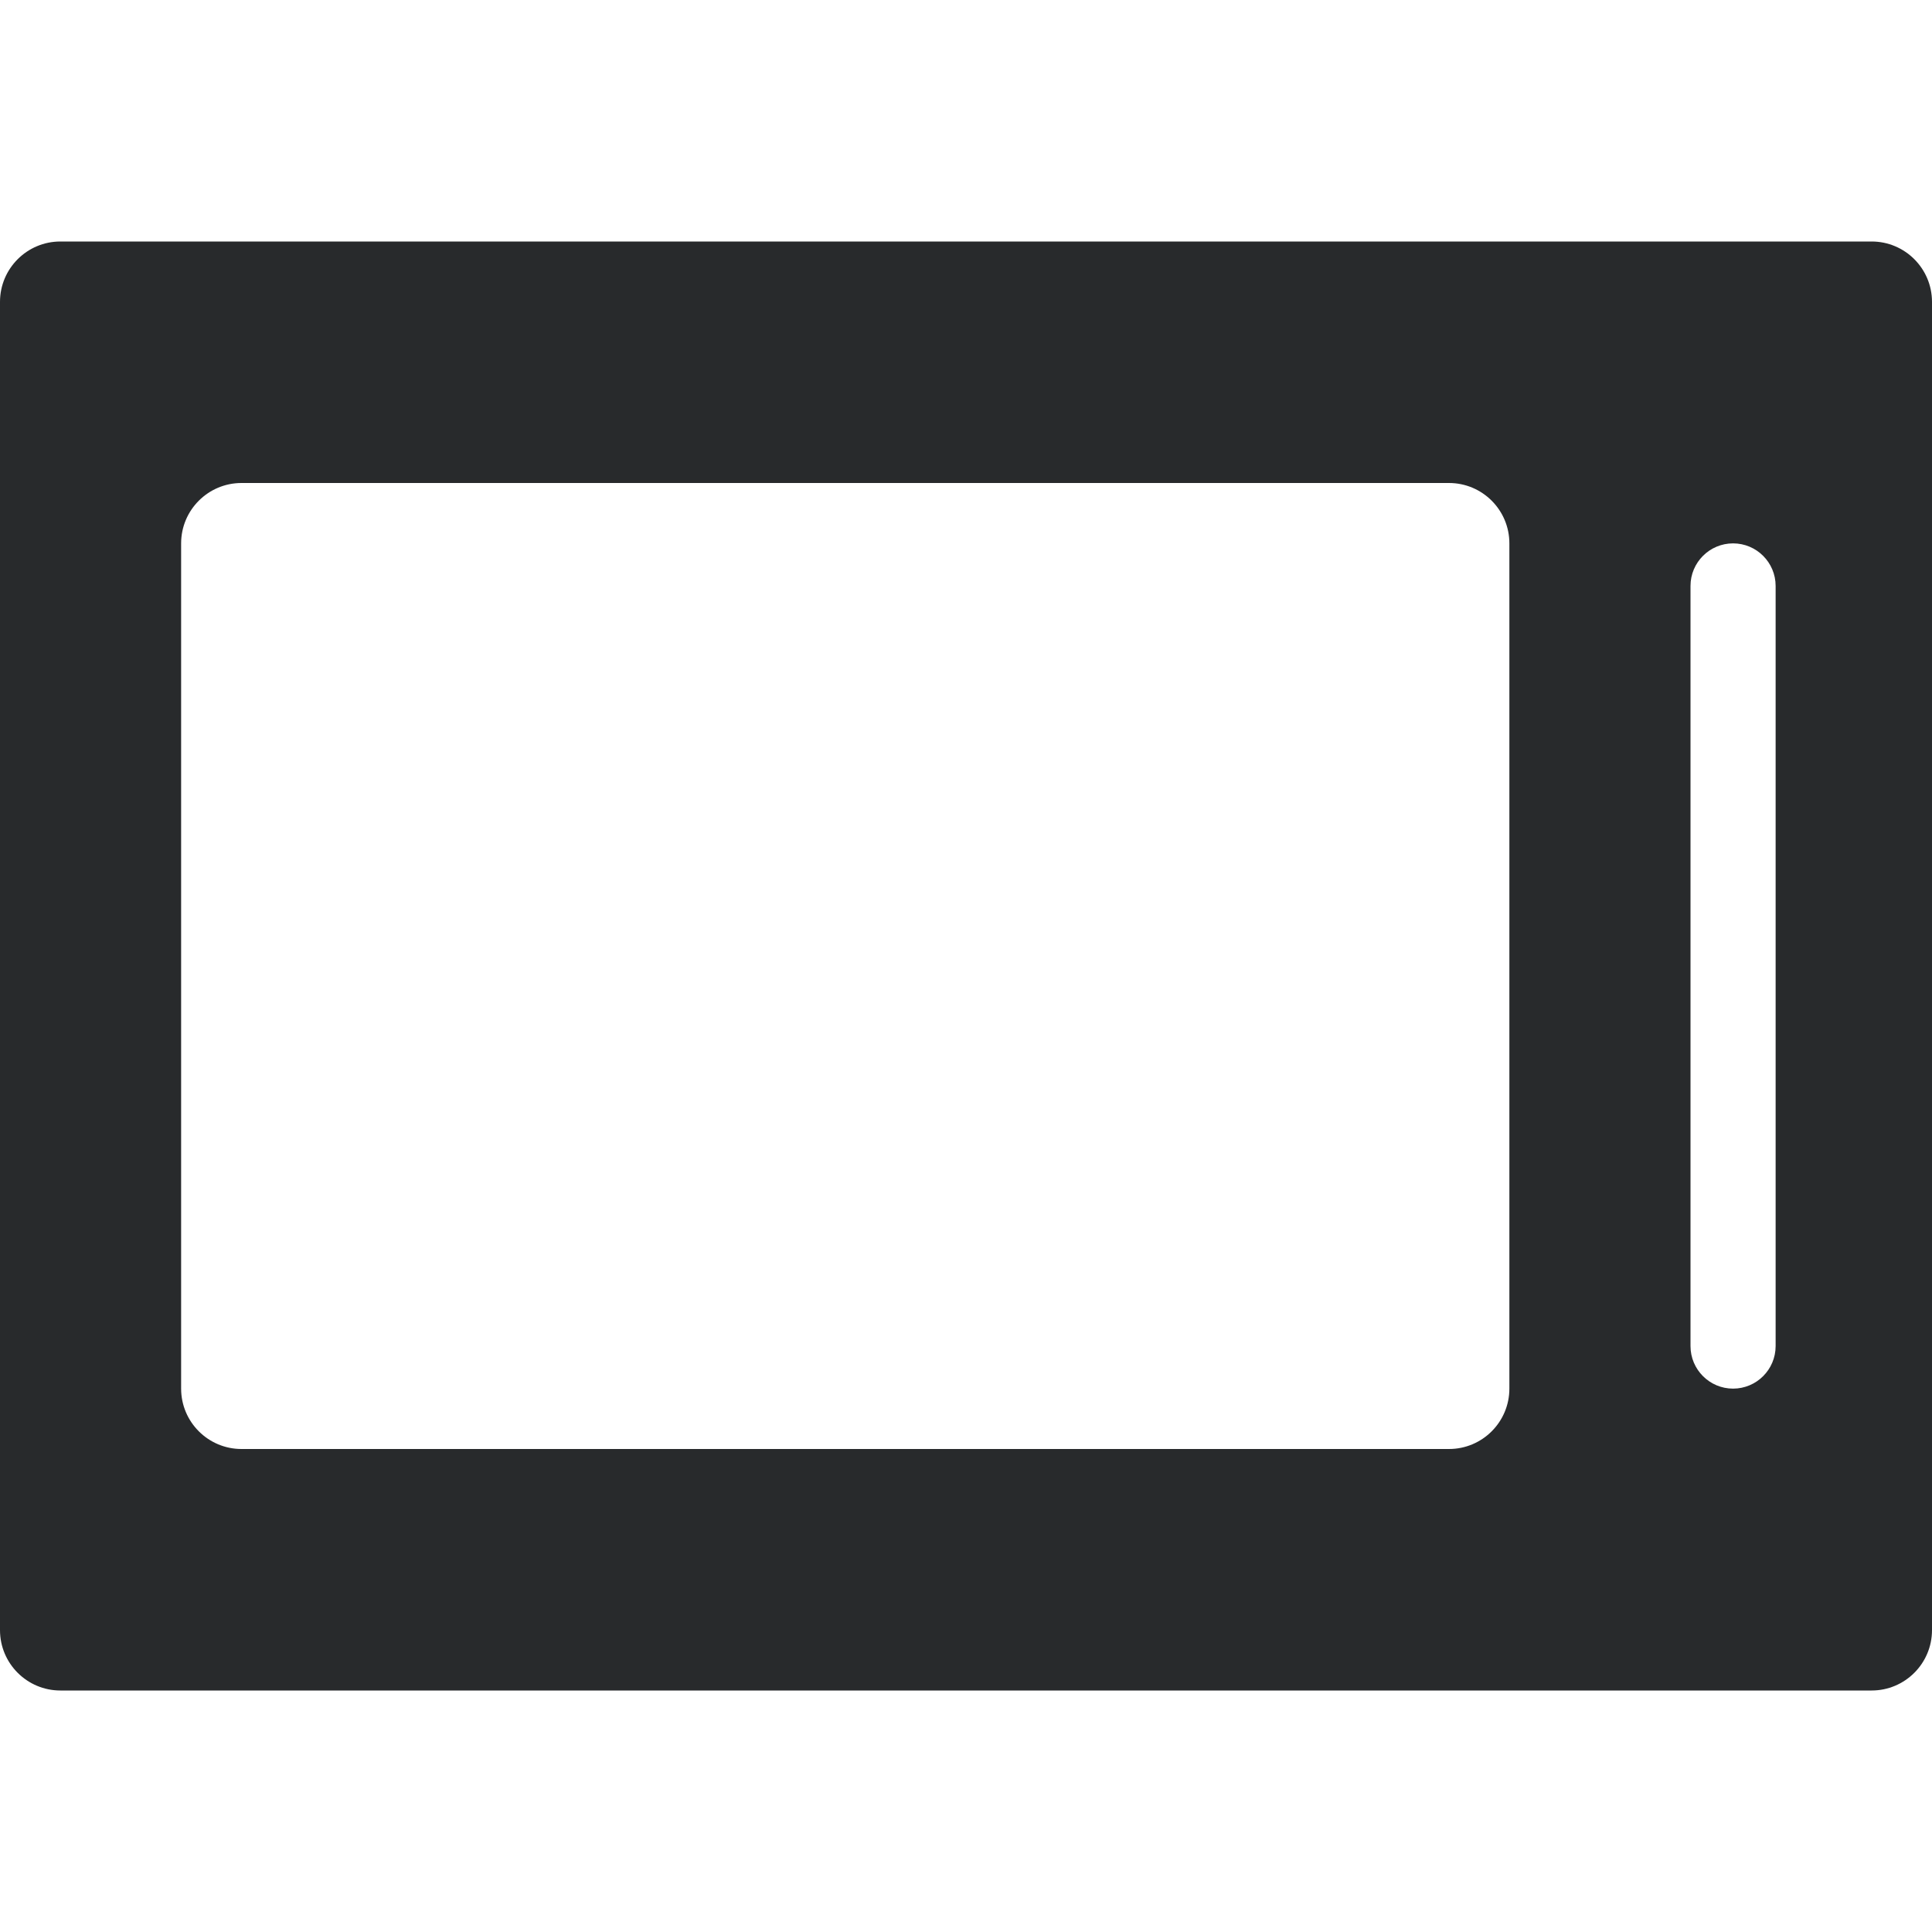
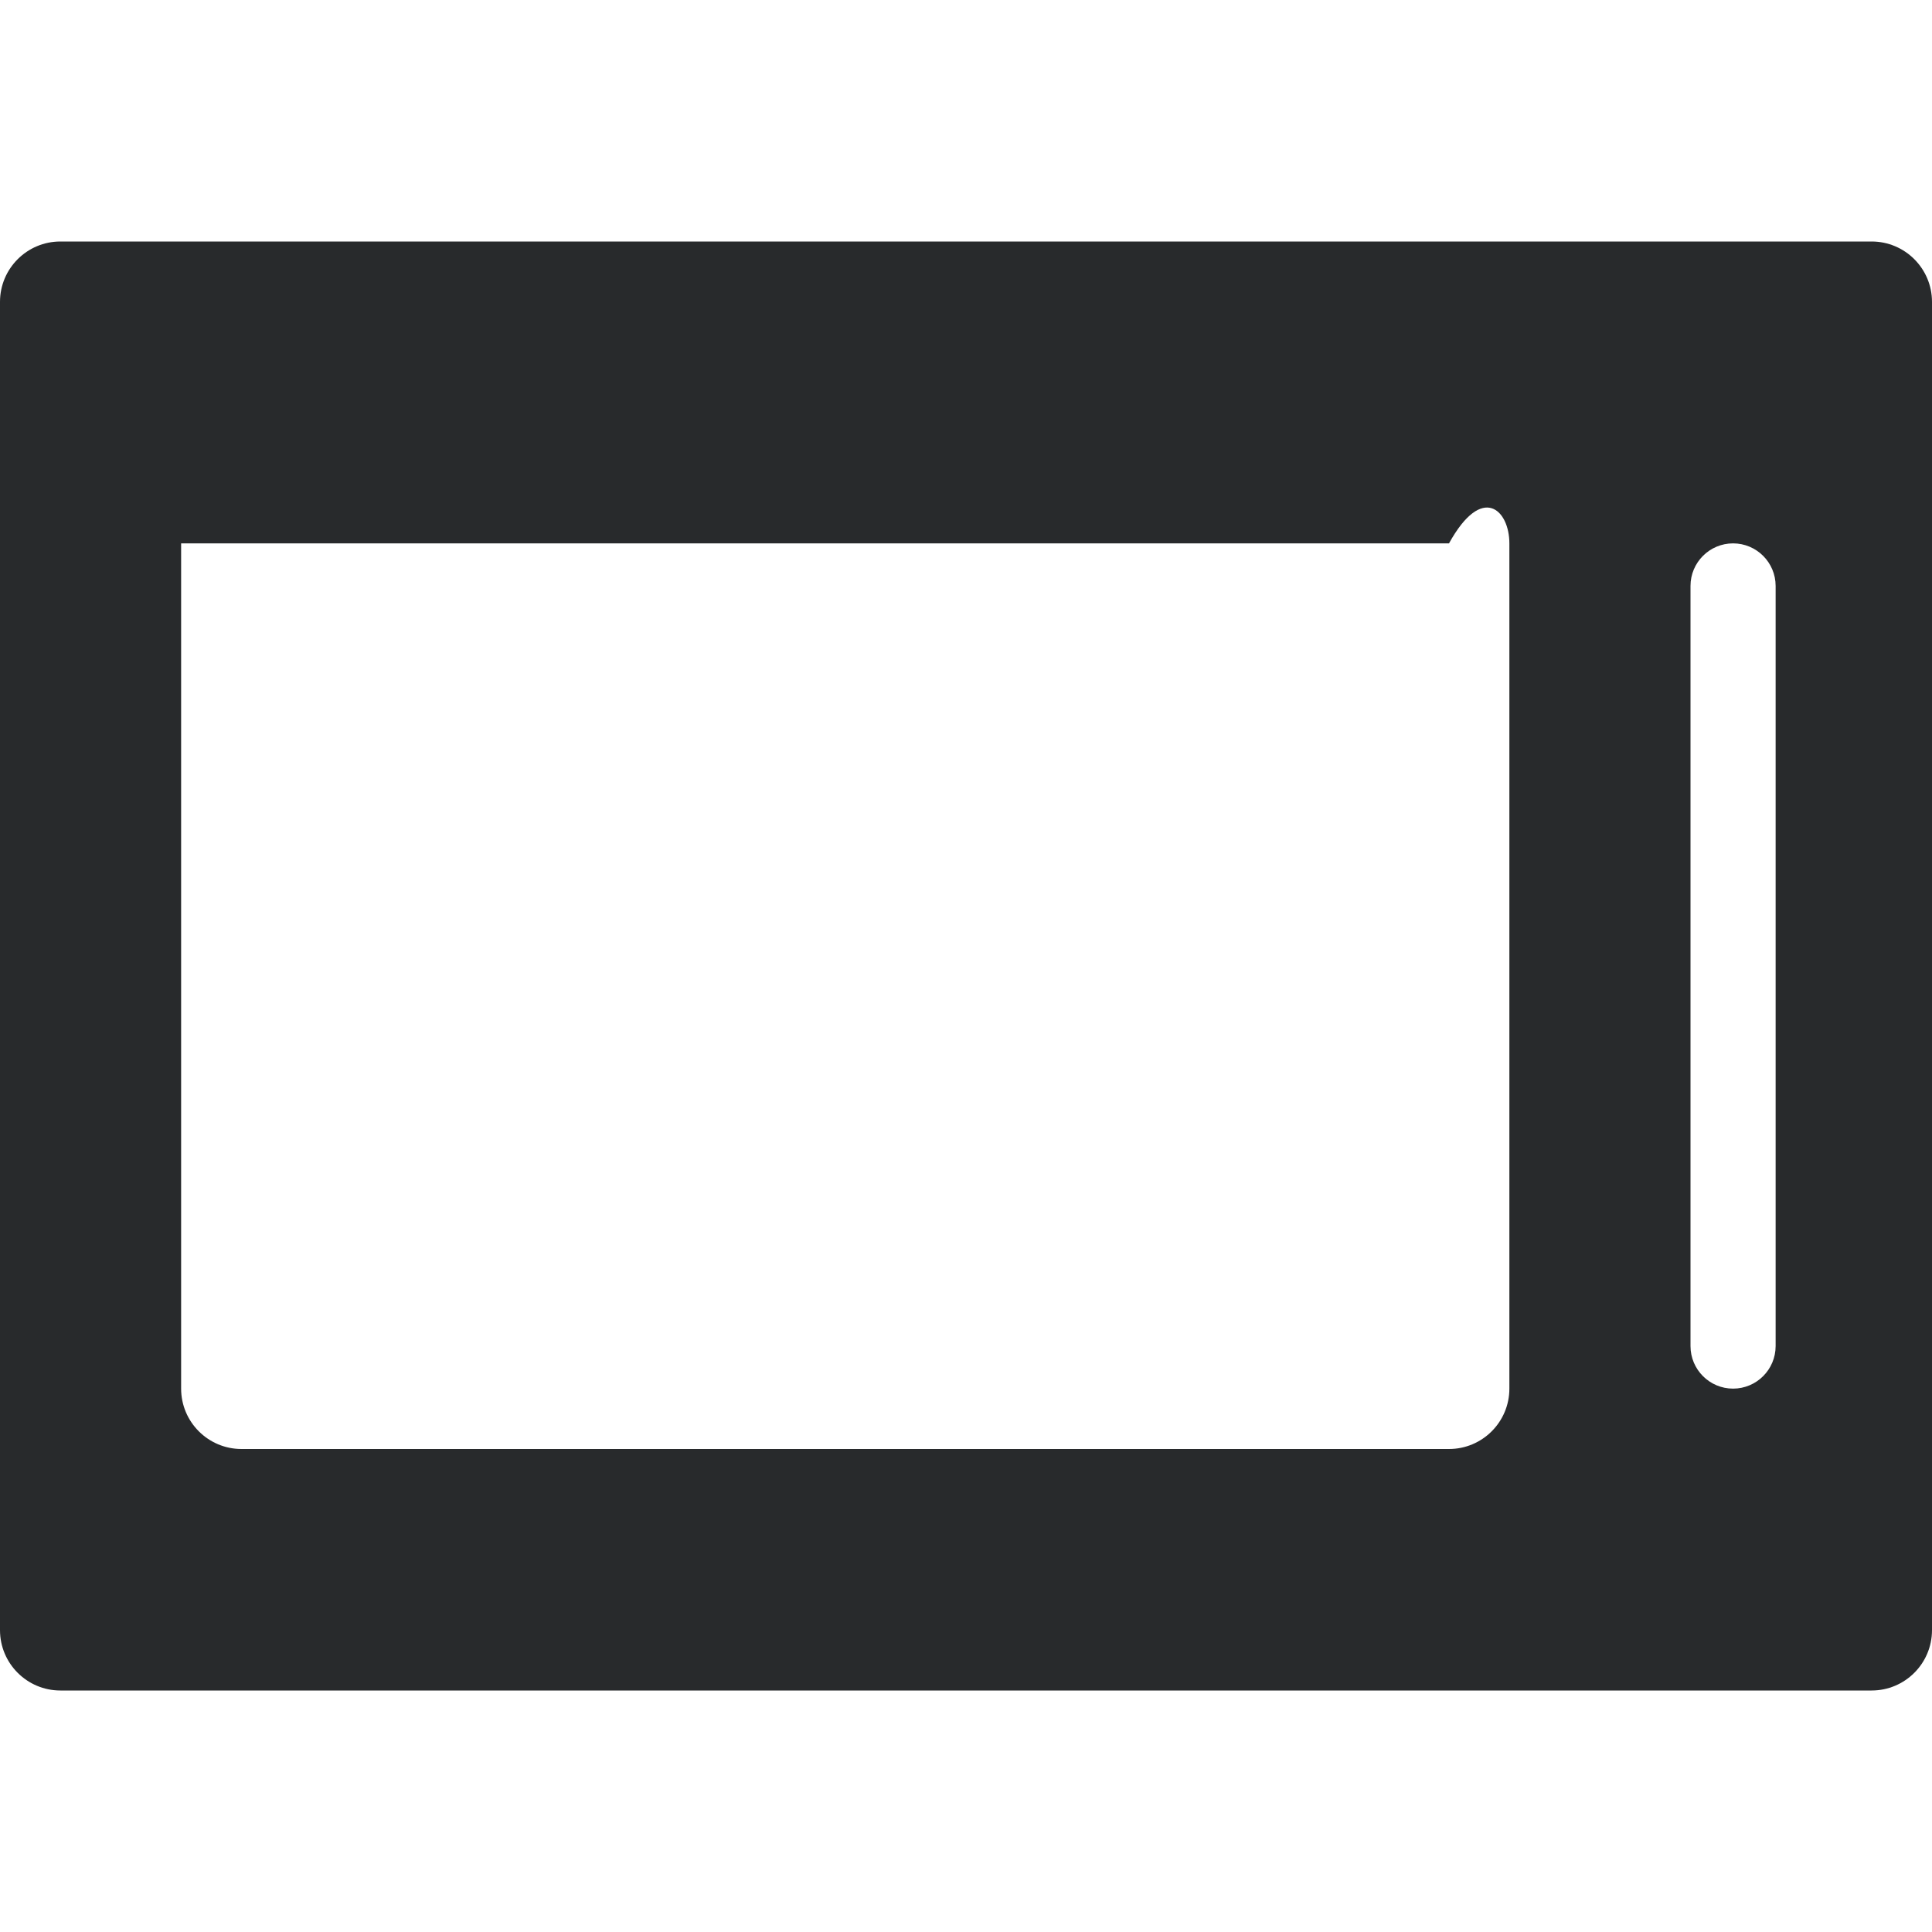
<svg xmlns="http://www.w3.org/2000/svg" width="32" height="32" viewBox="0 0 32 32" fill="none">
-   <path fill-rule="evenodd" clip-rule="evenodd" d="M0 5C0 4.448 0.448 4 1 4H31C31.552 4 32 4.448 32 5V27C32 27.552 31.552 28 31 28H1C0.448 28 0 27.552 0 27V5ZM3 9C3 8.448 3.448 8 4 8H24C24.552 8 25 8.448 25 9V23C25 23.552 24.552 24 24 24H4C3.448 24 3 23.552 3 23V9ZM28.705 9C28.316 9 28 9.316 28 9.705V22.295C28 22.684 28.316 23 28.705 23C29.094 23 29.41 22.684 29.41 22.295V9.705C29.41 9.316 29.094 9 28.705 9Z" fill="#282A2C" />
+   <path fill-rule="evenodd" clip-rule="evenodd" d="M0 5C0 4.448 0.448 4 1 4H31C31.552 4 32 4.448 32 5V27C32 27.552 31.552 28 31 28H1C0.448 28 0 27.552 0 27V5ZM3 9H24C24.552 8 25 8.448 25 9V23C25 23.552 24.552 24 24 24H4C3.448 24 3 23.552 3 23V9ZM28.705 9C28.316 9 28 9.316 28 9.705V22.295C28 22.684 28.316 23 28.705 23C29.094 23 29.41 22.684 29.41 22.295V9.705C29.41 9.316 29.094 9 28.705 9Z" fill="#282A2C" />
</svg>